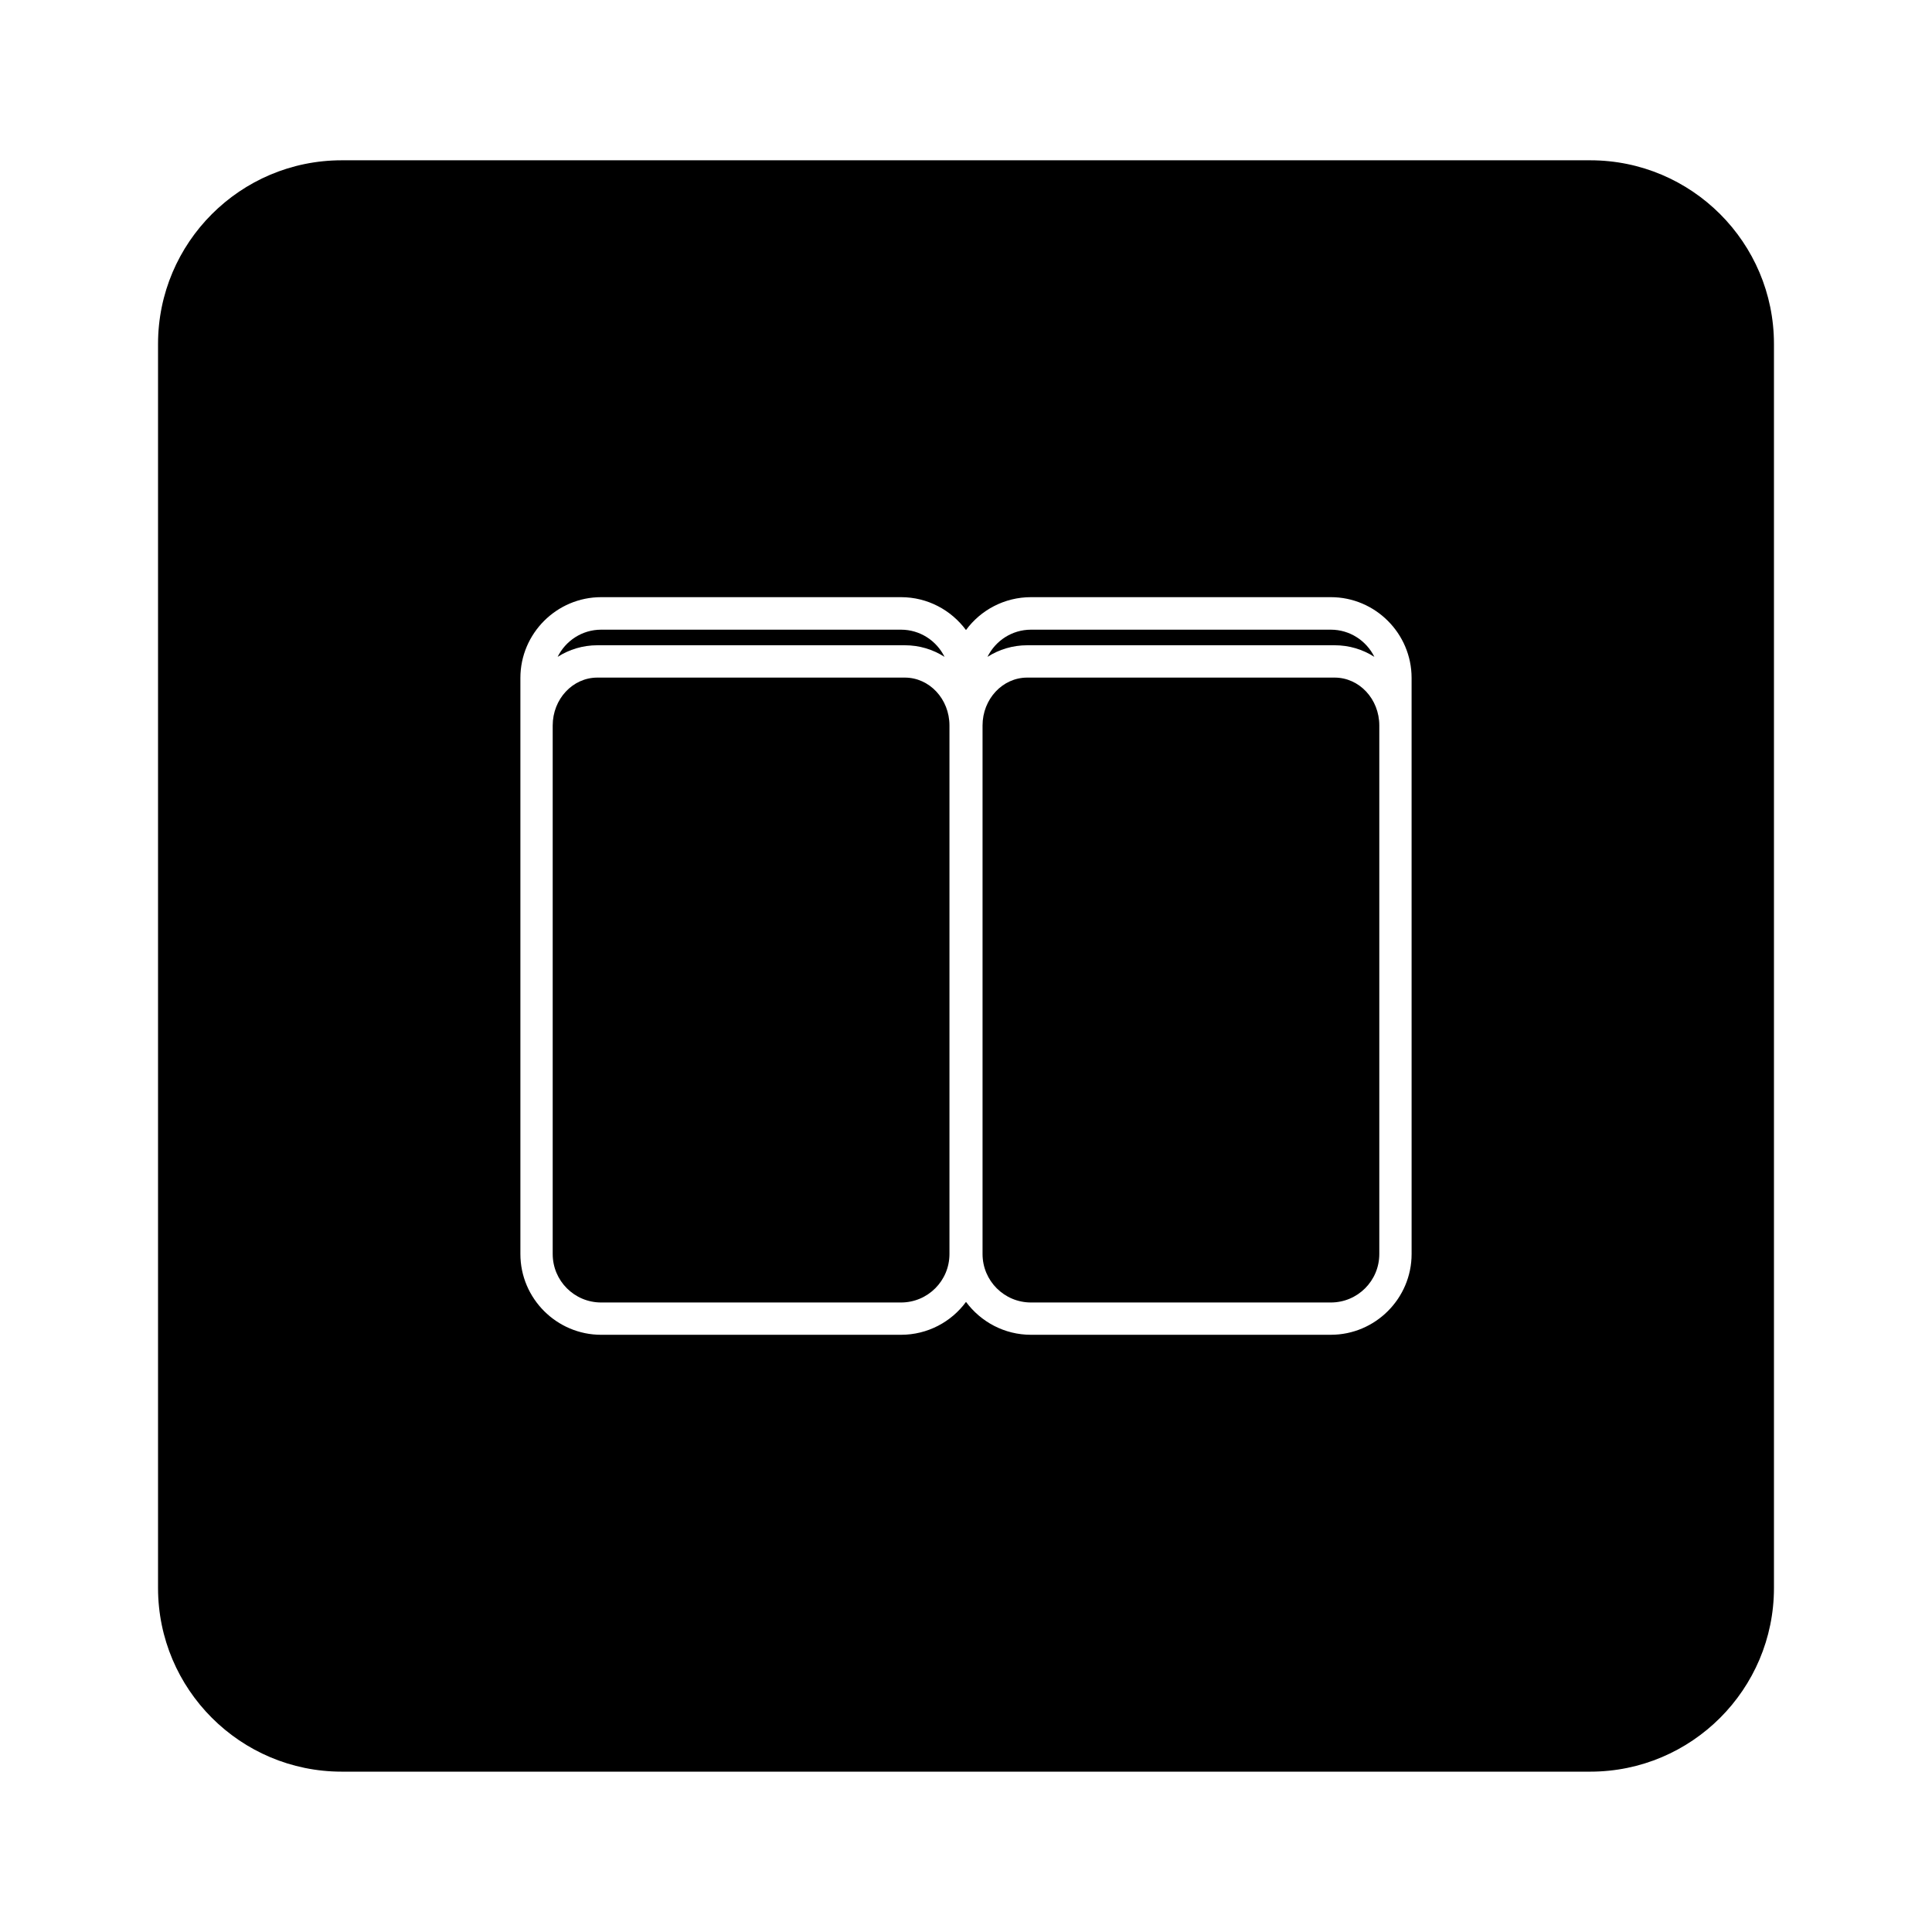
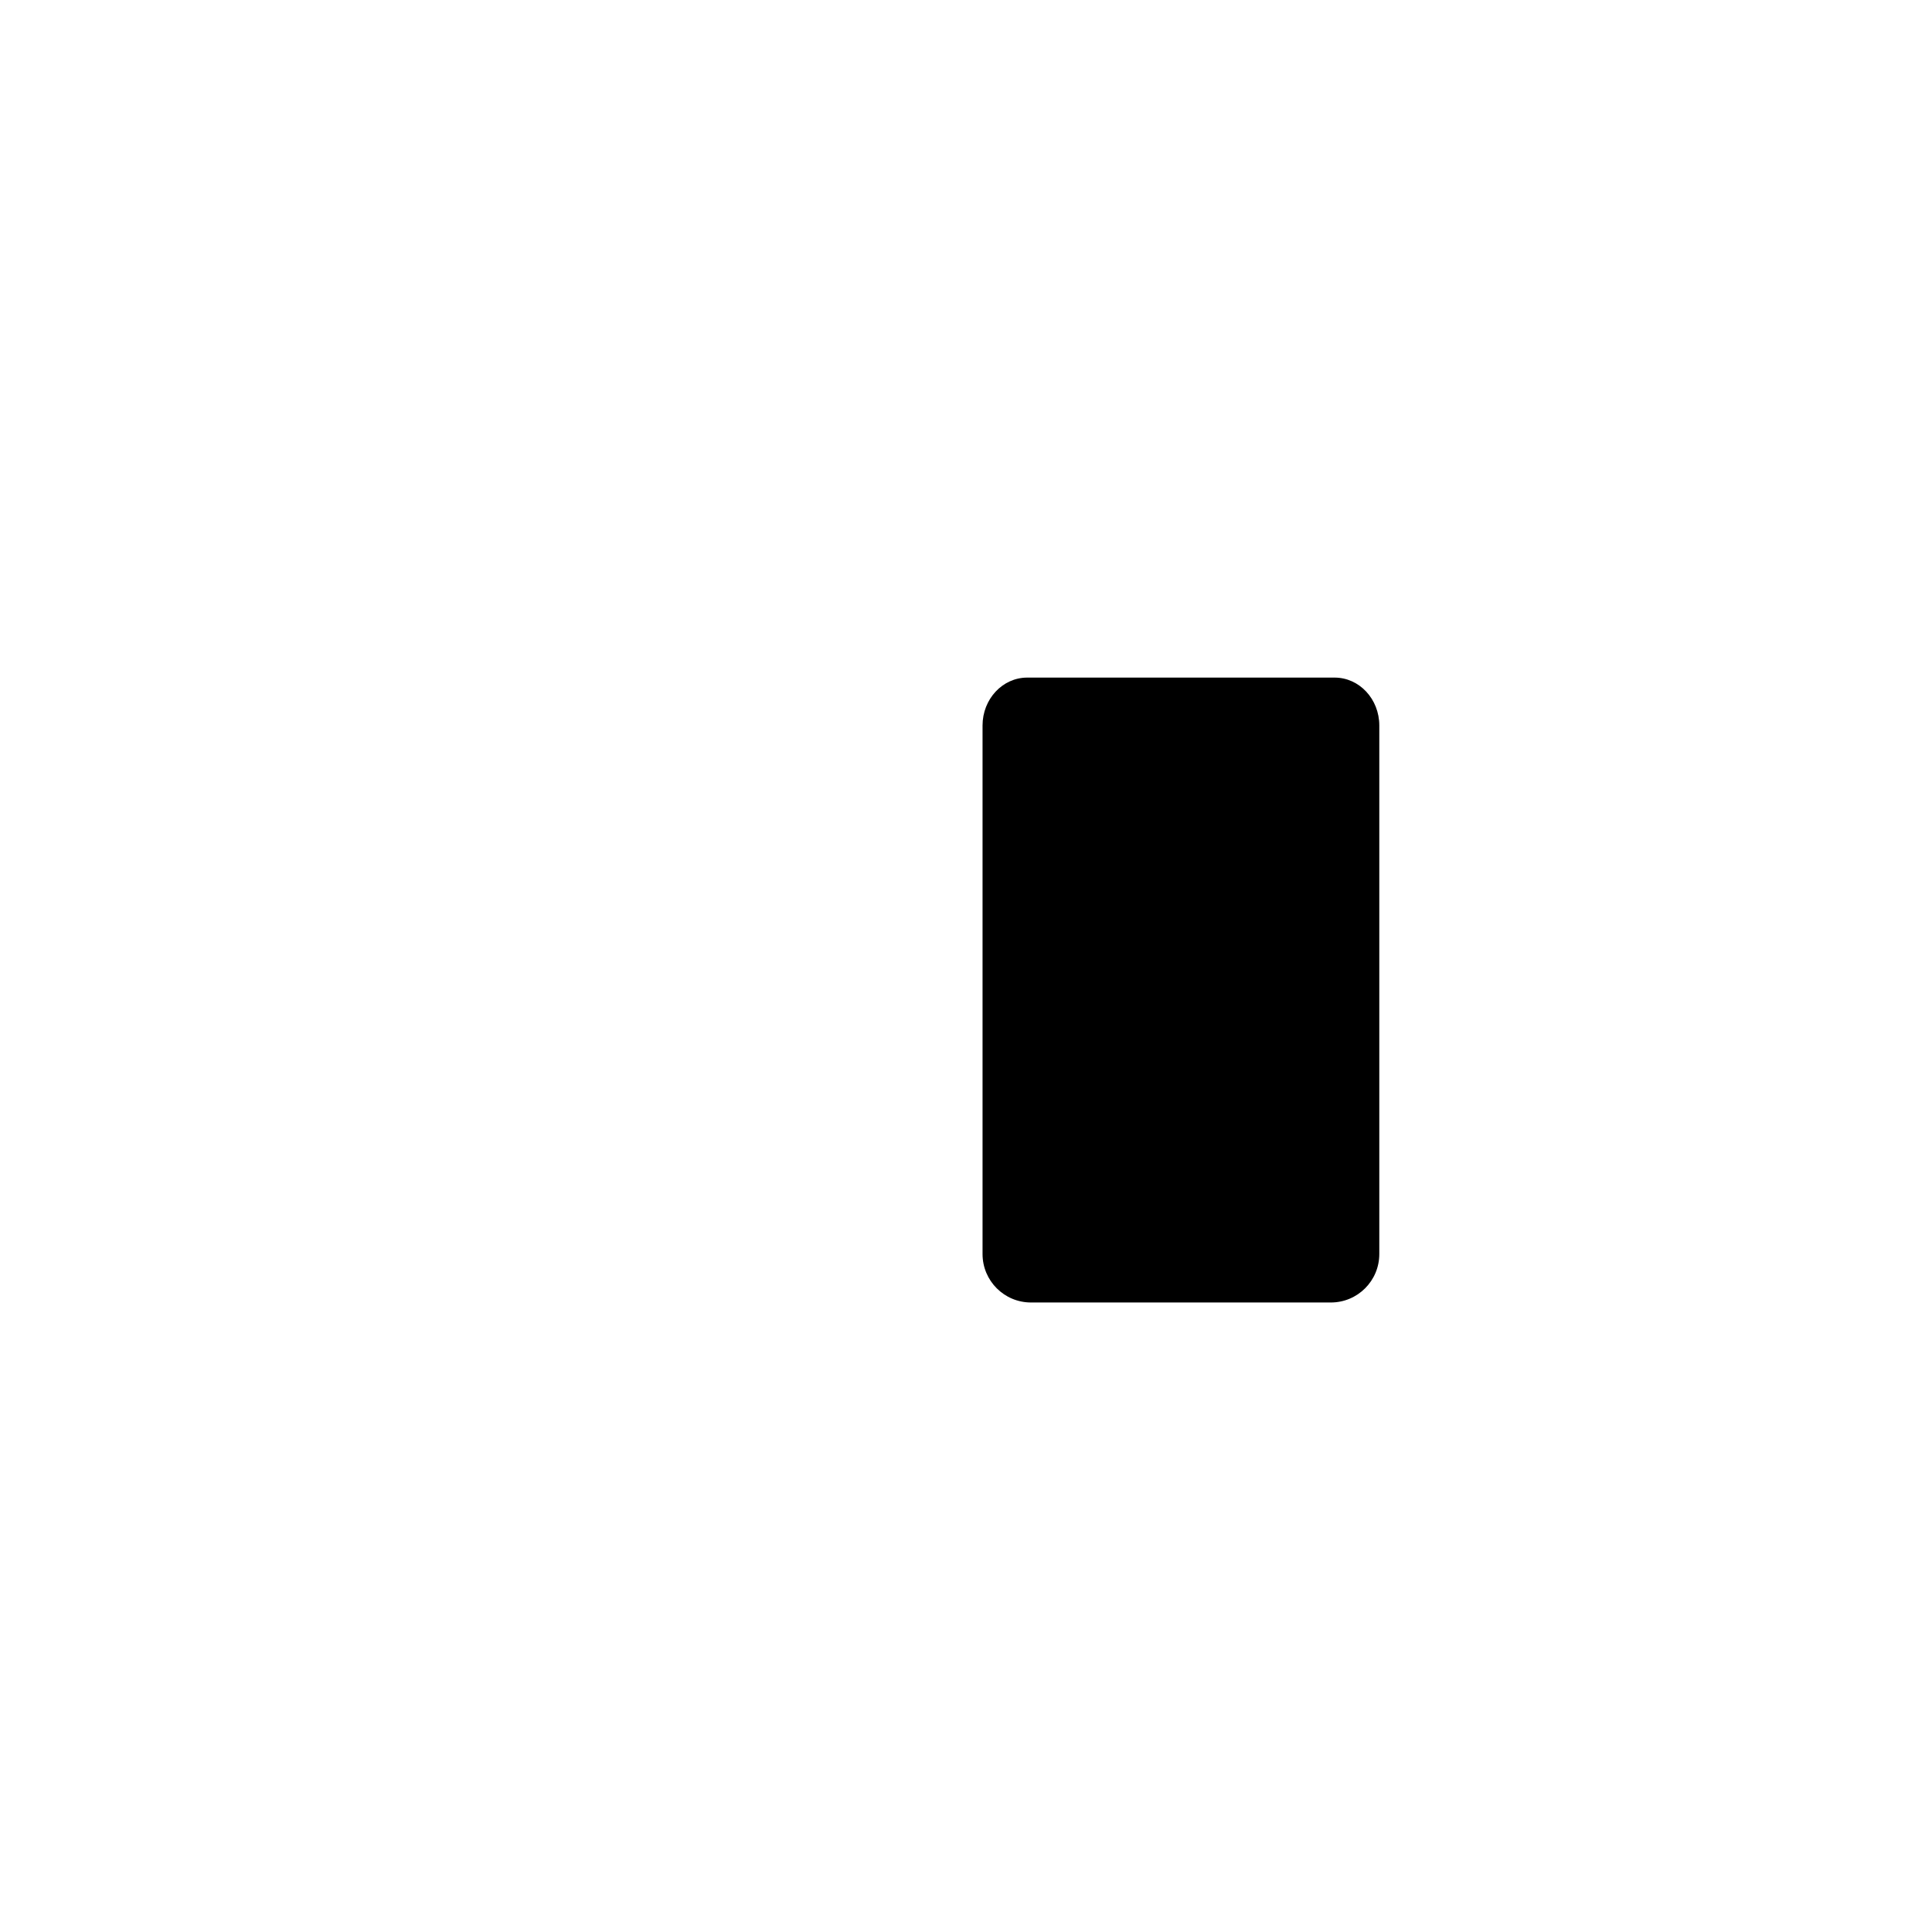
<svg xmlns="http://www.w3.org/2000/svg" fill="#000000" width="800px" height="800px" version="1.1" viewBox="144 144 512 512">
  <g>
    <path d="m497.69 323.57h-81.465c-6.551 0-11.84 5.691-11.84 12.695v140.06c0 7.106 5.742 12.848 12.848 12.848h79.449c7.106 0 12.848-5.742 12.848-12.848v-140.06c0-7.004-5.289-12.695-11.84-12.695z" />
-     <path d="m383.78 323.57h-81.469c-6.551 0-11.84 5.691-11.84 12.695v140.06c0 7.106 5.742 12.848 12.848 12.848h79.449c7.106 0 12.848-5.742 12.848-12.848v-140.06c0.004-7.004-5.289-12.695-11.836-12.695z" />
-     <path d="m497.69 315c3.879 0 7.457 1.109 10.531 3.074-2.117-4.281-6.5-7.203-11.539-7.203h-79.449c-5.039 0-9.422 2.922-11.539 7.203 3.074-1.965 6.699-3.074 10.531-3.074z" />
-     <path d="m383.78 315c3.879 0 7.457 1.109 10.531 3.074-2.117-4.281-6.5-7.203-11.539-7.203h-79.453c-5.039 0-9.422 2.922-11.539 7.203 3.074-1.965 6.699-3.074 10.531-3.074z" />
-     <path d="m565.45 186.48h-330.9c-26.852 0-48.668 21.816-48.668 48.668v329.69c0 26.852 21.816 48.668 48.668 48.668h330.9c26.852 0 48.668-21.816 48.668-48.668v-329.69c0-26.852-21.816-48.668-48.668-48.668zm-47.359 289.84c0 11.789-9.621 21.41-21.41 21.41l-79.449 0.004c-7.055 0-13.301-3.426-17.23-8.715-3.879 5.289-10.176 8.715-17.23 8.715h-79.453c-11.789 0-21.41-9.621-21.41-21.41v-152.66c0-11.789 9.621-21.41 21.41-21.41h79.449c7.055 0 13.301 3.426 17.23 8.715 3.879-5.289 10.176-8.715 17.23-8.715h79.449c11.789 0 21.41 9.621 21.41 21.41z" />
  </g>
</svg>